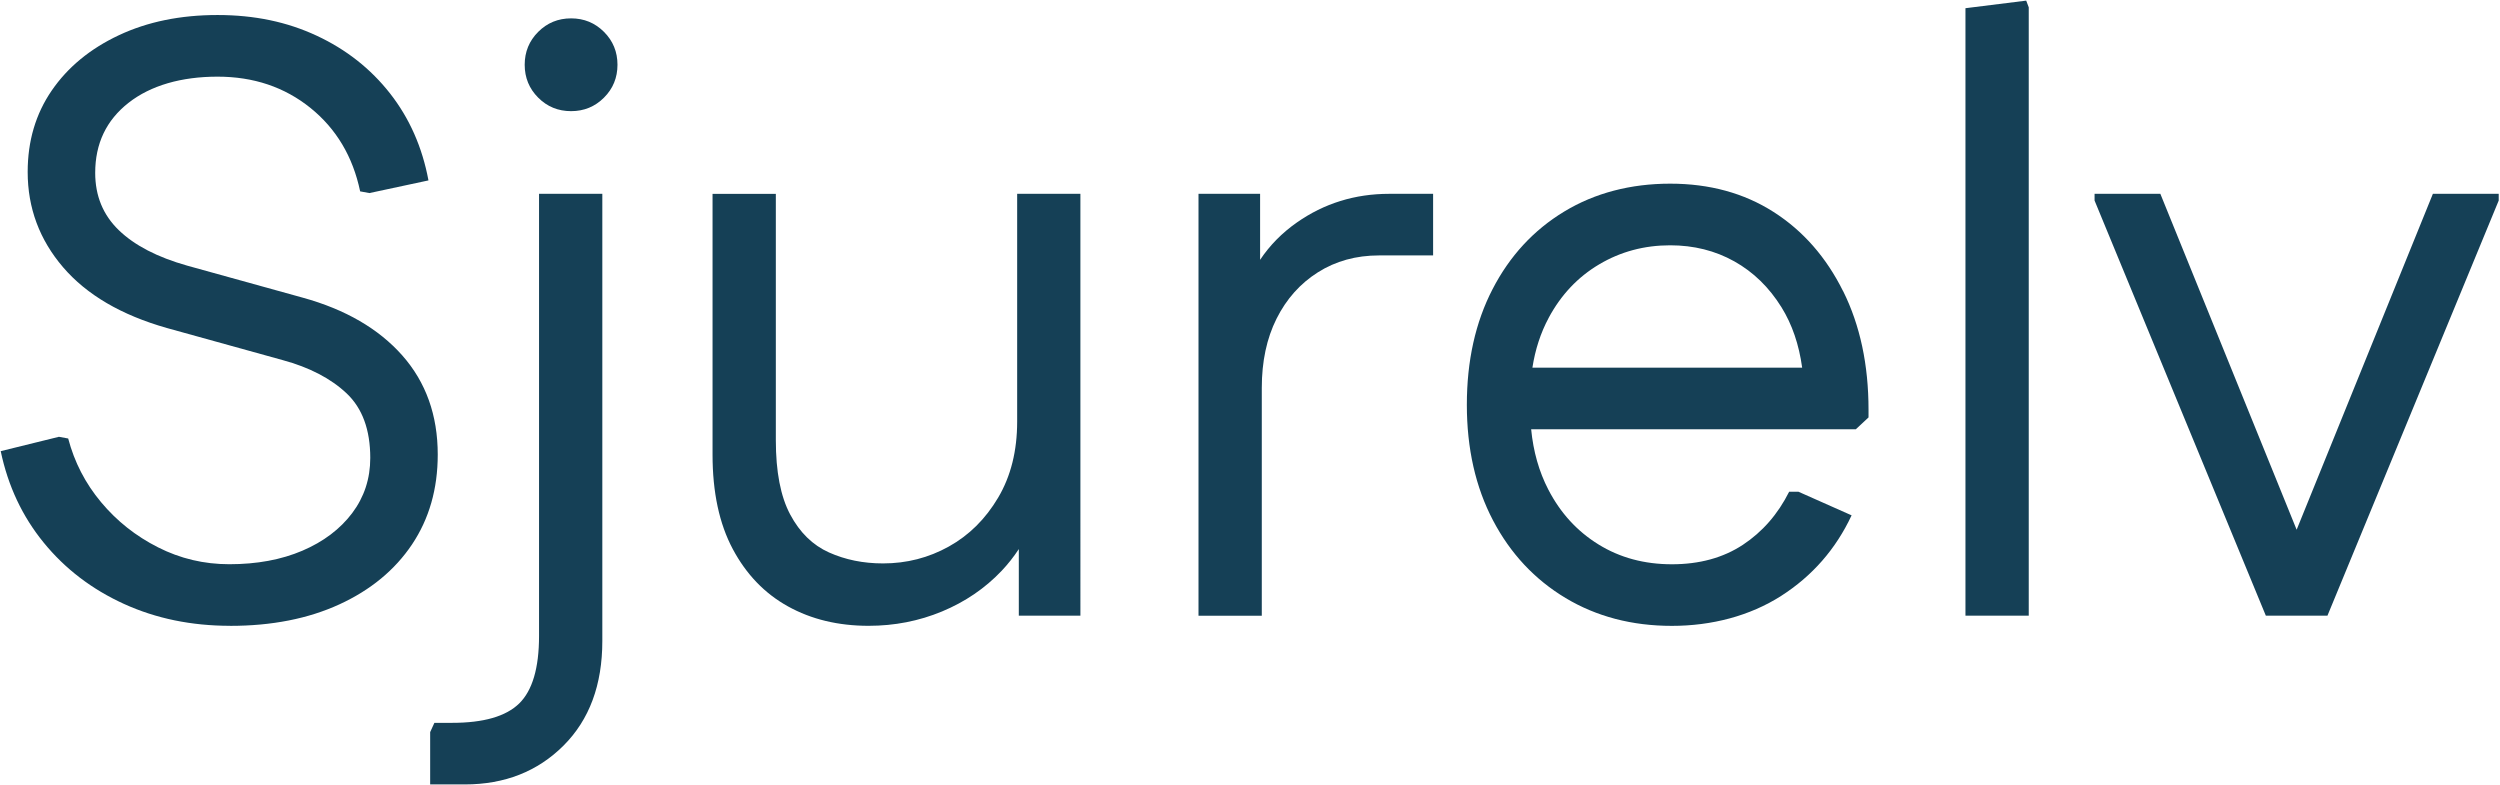
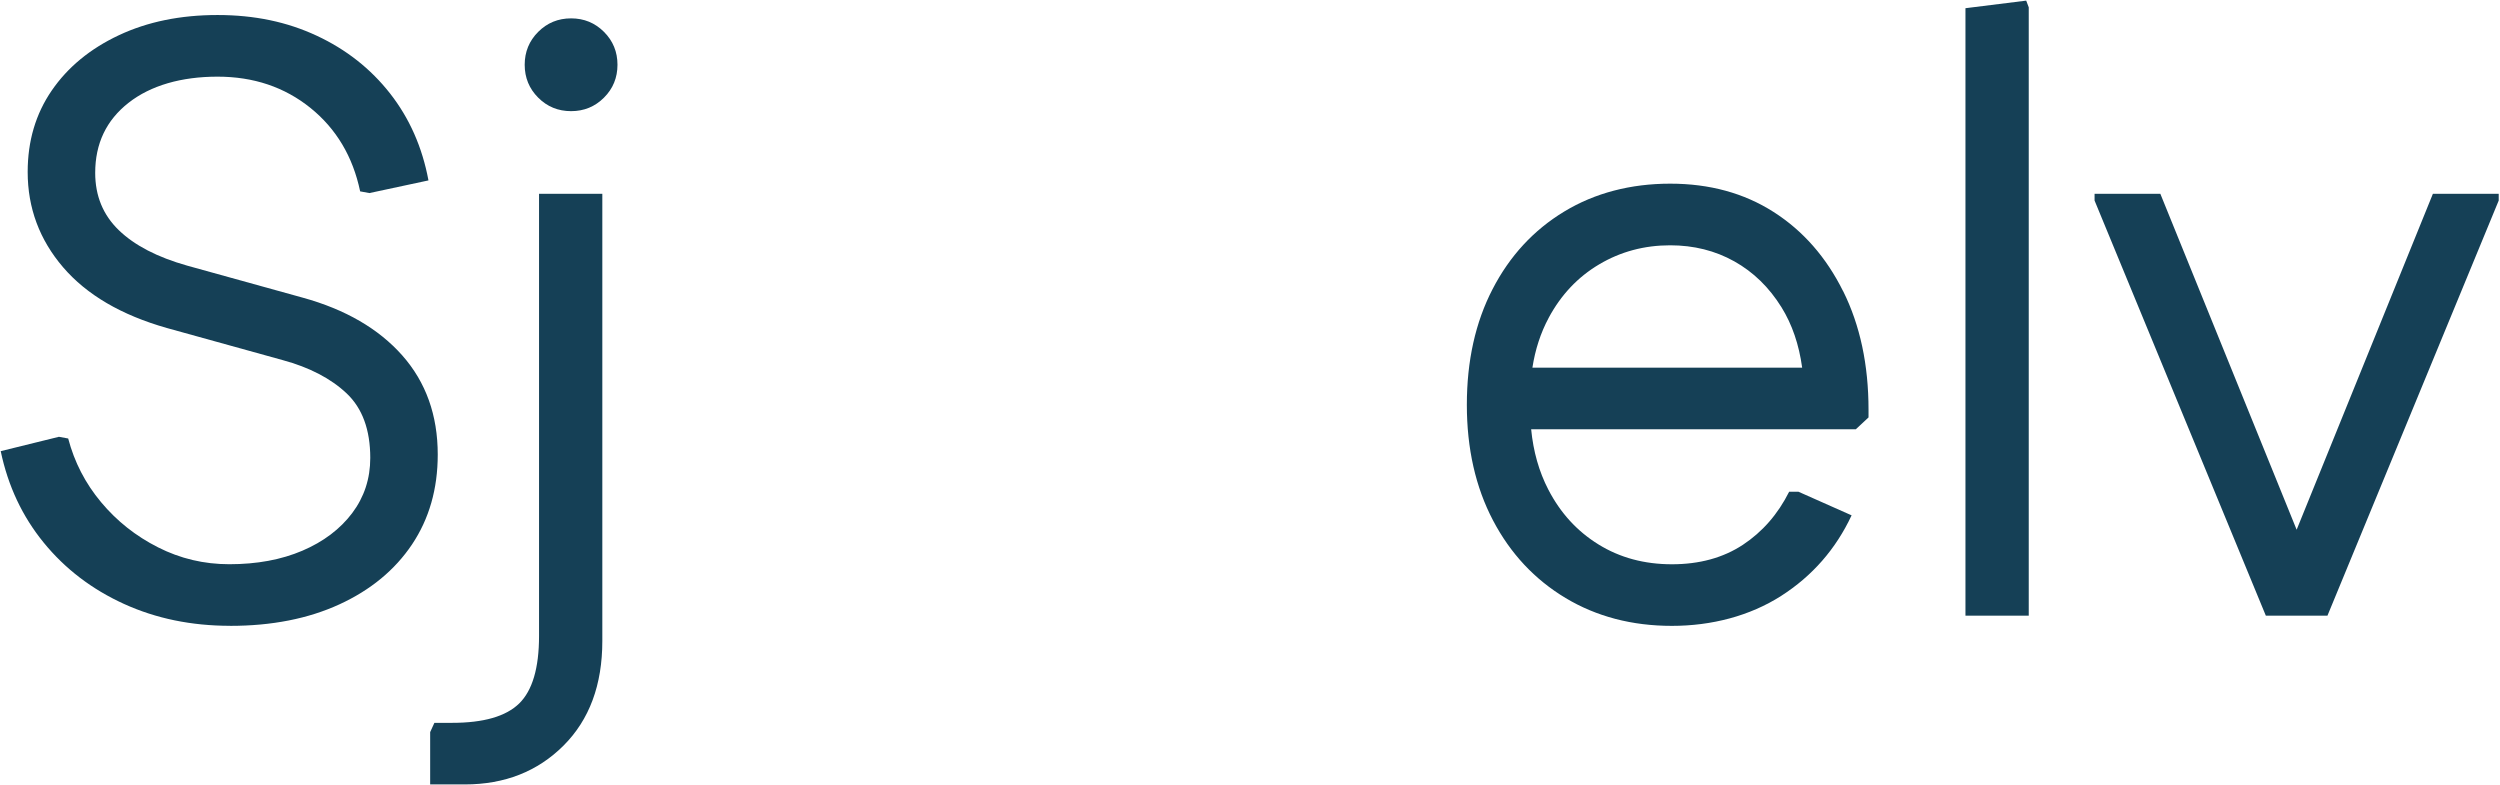
<svg xmlns="http://www.w3.org/2000/svg" id="Layer_1" version="1.1" viewBox="0 0 560.95 176.05">
  <defs>
    <style>
      .st0 {
        fill: #154056;
      }
    </style>
  </defs>
  <path class="st0" d="M51.65,140.42c-8.71,0-16.66-1.64-23.85-4.92-7.19-3.28-13.19-7.86-17.98-13.73-4.8-5.87-8.02-12.71-9.66-20.54l13.06-3.22,2.08.38c1.39,5.3,3.85,10.07,7.38,14.29,3.53,4.23,7.79,7.61,12.78,10.13,4.98,2.53,10.32,3.79,16,3.79,6.18,0,11.64-1.01,16.38-3.03,4.73-2.02,8.45-4.83,11.17-8.42,2.71-3.6,4.07-7.73,4.07-12.4,0-6.31-1.77-11.14-5.3-14.48-3.54-3.34-8.33-5.84-14.39-7.48l-25.94-7.19c-10.22-2.9-17.99-7.45-23.29-13.63-5.3-6.18-7.95-13.32-7.95-21.39,0-6.94,1.8-13.03,5.4-18.27,3.6-5.24,8.61-9.37,15.05-12.4,6.44-3.03,13.82-4.54,22.15-4.54s15.62,1.55,22.25,4.64c6.63,3.09,12.12,7.42,16.47,12.97,4.35,5.56,7.22,12.05,8.61,19.5l-13.25,2.84-2.08-.38c-1.64-7.82-5.37-14.07-11.17-18.74-5.81-4.67-12.75-7-20.83-7s-14.99,1.96-19.97,5.87c-4.99,3.91-7.48,9.15-7.48,15.71,0,5.18,1.77,9.46,5.3,12.87,3.53,3.41,8.64,6.06,15.33,7.95l25.94,7.19c9.59,2.65,17.04,6.98,22.34,12.97,5.3,6,7.95,13.41,7.95,22.24,0,7.7-1.93,14.42-5.77,20.16-3.85,5.74-9.28,10.22-16.28,13.44-7,3.22-15.18,4.83-24.52,4.83Z" />
  <path class="st0" d="M96.52,176.01v-11.74l.95-2.08h3.98c7.07,0,12.08-1.45,15.05-4.35,2.96-2.9,4.45-7.95,4.45-15.14V43.49h14.2v100.34c0,9.84-2.9,17.67-8.71,23.47-5.81,5.8-13.19,8.71-22.15,8.71h-7.76ZM128.14,24.94c-2.9,0-5.37-1.01-7.38-3.03-2.02-2.02-3.03-4.48-3.03-7.38s1.01-5.36,3.03-7.38c2.02-2.02,4.48-3.03,7.38-3.03s5.36,1.01,7.38,3.03c2.02,2.02,3.03,4.48,3.03,7.38s-1.01,5.37-3.03,7.38c-2.02,2.02-4.48,3.03-7.38,3.03Z" />
-   <path class="st0" d="M228.23,43.49v51.12c0,6.56-1.42,12.24-4.26,17.04-2.84,4.8-6.53,8.46-11.07,10.98-4.54,2.53-9.47,3.79-14.77,3.79-4.42,0-8.46-.82-12.12-2.46-3.66-1.64-6.56-4.48-8.71-8.52-2.15-4.04-3.22-9.59-3.22-16.66v-55.28h-14.2v58.5c0,8.46,1.51,15.52,4.54,21.2,3.03,5.68,7.16,9.97,12.4,12.87,5.24,2.9,11.26,4.35,18.08,4.35,5.8,0,11.29-1.07,16.47-3.22,5.17-2.15,9.62-5.17,13.35-9.09,1.45-1.53,2.74-3.17,3.88-4.91v14.94h13.82V43.49h-14.2Z" />
-   <path class="st0" d="M311.71,43.49c-7.7,0-14.61,2.15-20.73,6.44-3.34,2.34-6.08,5.13-8.24,8.37v-14.81h-13.82v94.66h14.2v-51.12c0-5.93,1.1-11.1,3.31-15.52,2.21-4.42,5.3-7.89,9.28-10.41,3.98-2.52,8.55-3.79,13.73-3.79h12.12v-13.82h-9.84Z" />
  <path class="st0" d="M413.56,65.35c-3.79-7.63-8.99-13.57-15.62-17.8-6.63-4.23-14.36-6.34-23.19-6.34s-16.88,2.08-23.76,6.25c-6.88,4.16-12.24,9.97-16.09,17.42-3.85,7.45-5.77,16.09-5.77,25.94s1.96,18.49,5.87,25.94c3.91,7.45,9.34,13.25,16.28,17.42,6.94,4.16,14.89,6.25,23.85,6.25s17.51-2.24,24.52-6.72c7-4.48,12.27-10.51,15.81-18.08l-11.93-5.3h-2.08c-2.53,5.05-6,9.02-10.41,11.93-4.42,2.9-9.72,4.35-15.9,4.35s-11.68-1.48-16.47-4.45c-4.8-2.96-8.55-7.07-11.26-12.31-2.09-4.04-3.37-8.56-3.85-13.54h72.86l2.84-2.65v-1.7c0-10.1-1.89-18.96-5.68-26.6ZM347.49,71.32c2.77-5.17,6.56-9.18,11.36-12.02,4.79-2.84,10.1-4.26,15.9-4.26,5.3,0,10.1,1.2,14.39,3.6,4.29,2.4,7.82,5.84,10.6,10.32,2.38,3.84,3.92,8.36,4.63,13.54h-60.53c.63-4.07,1.84-7.8,3.65-11.17Z" />
  <path class="st0" d="M441.01,138.15V1.84l13.63-1.7.57,1.51v136.5h-14.2Z" />
  <polygon class="st0" points="545.89 43.49 515.32 118.86 484.74 43.49 469.98 43.49 469.98 45 508.41 138.15 513.33 138.15 517.31 138.15 522.23 138.15 560.66 45 560.66 43.49 545.89 43.49" />
</svg>